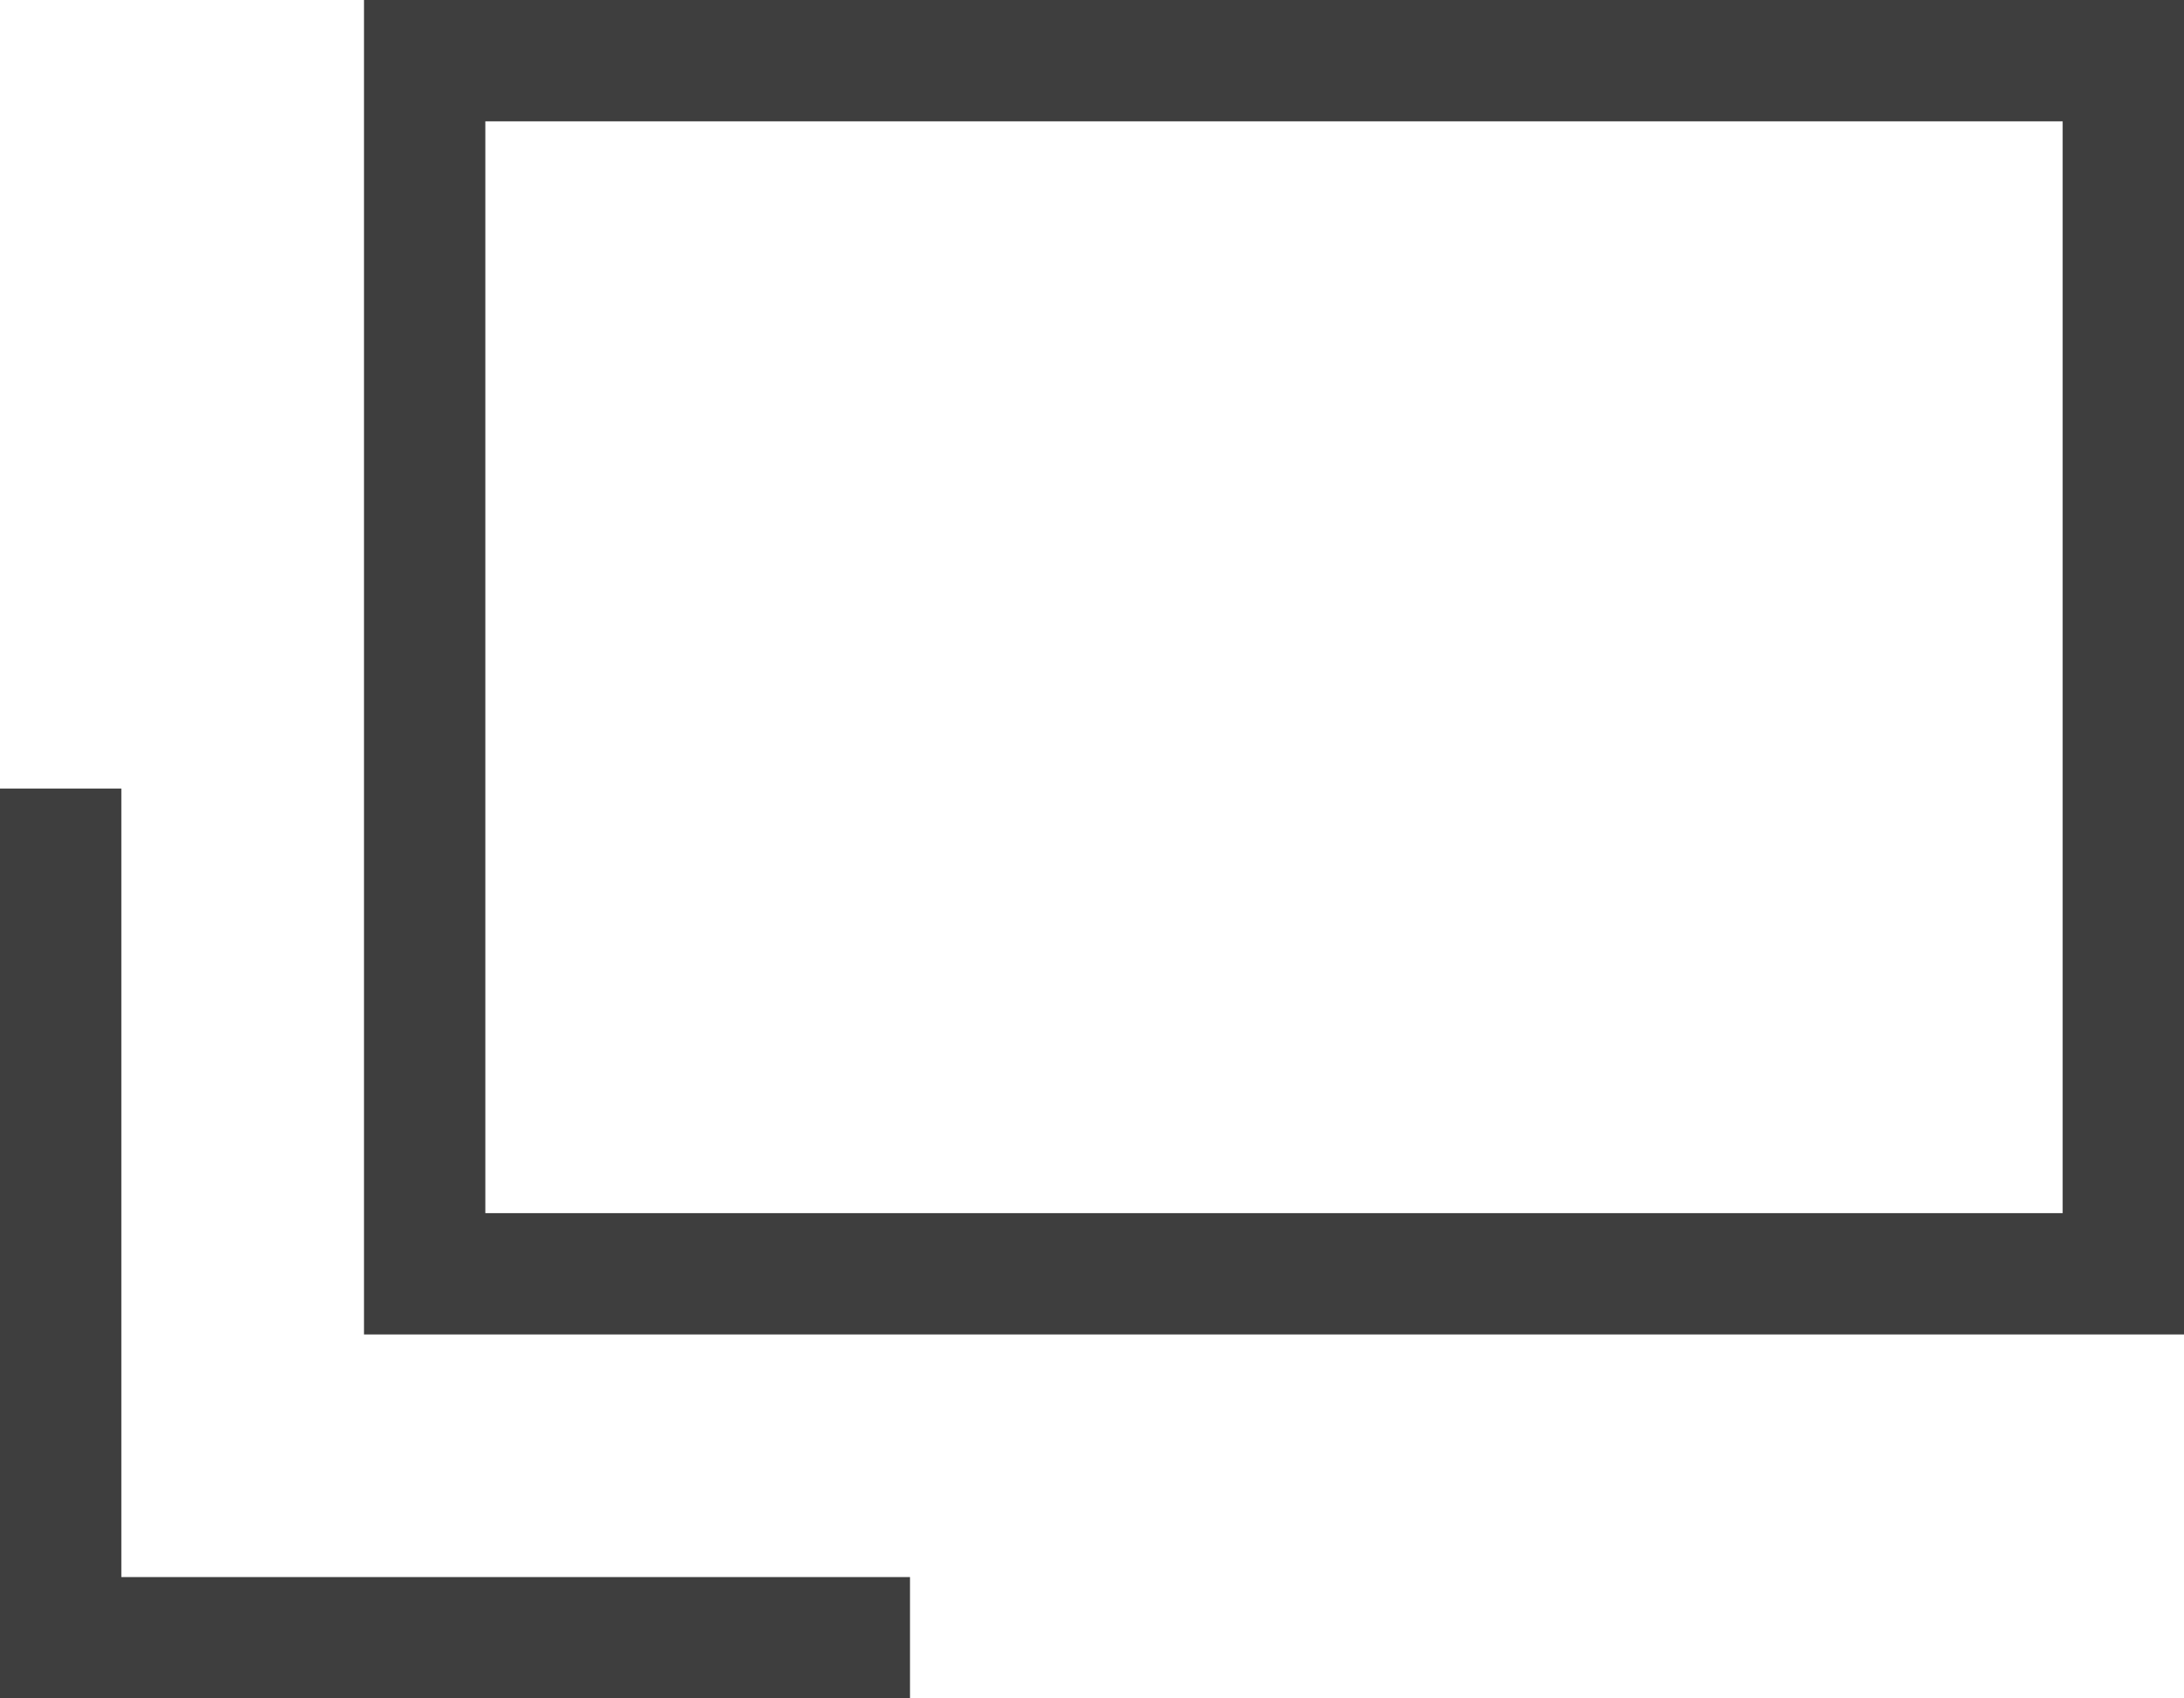
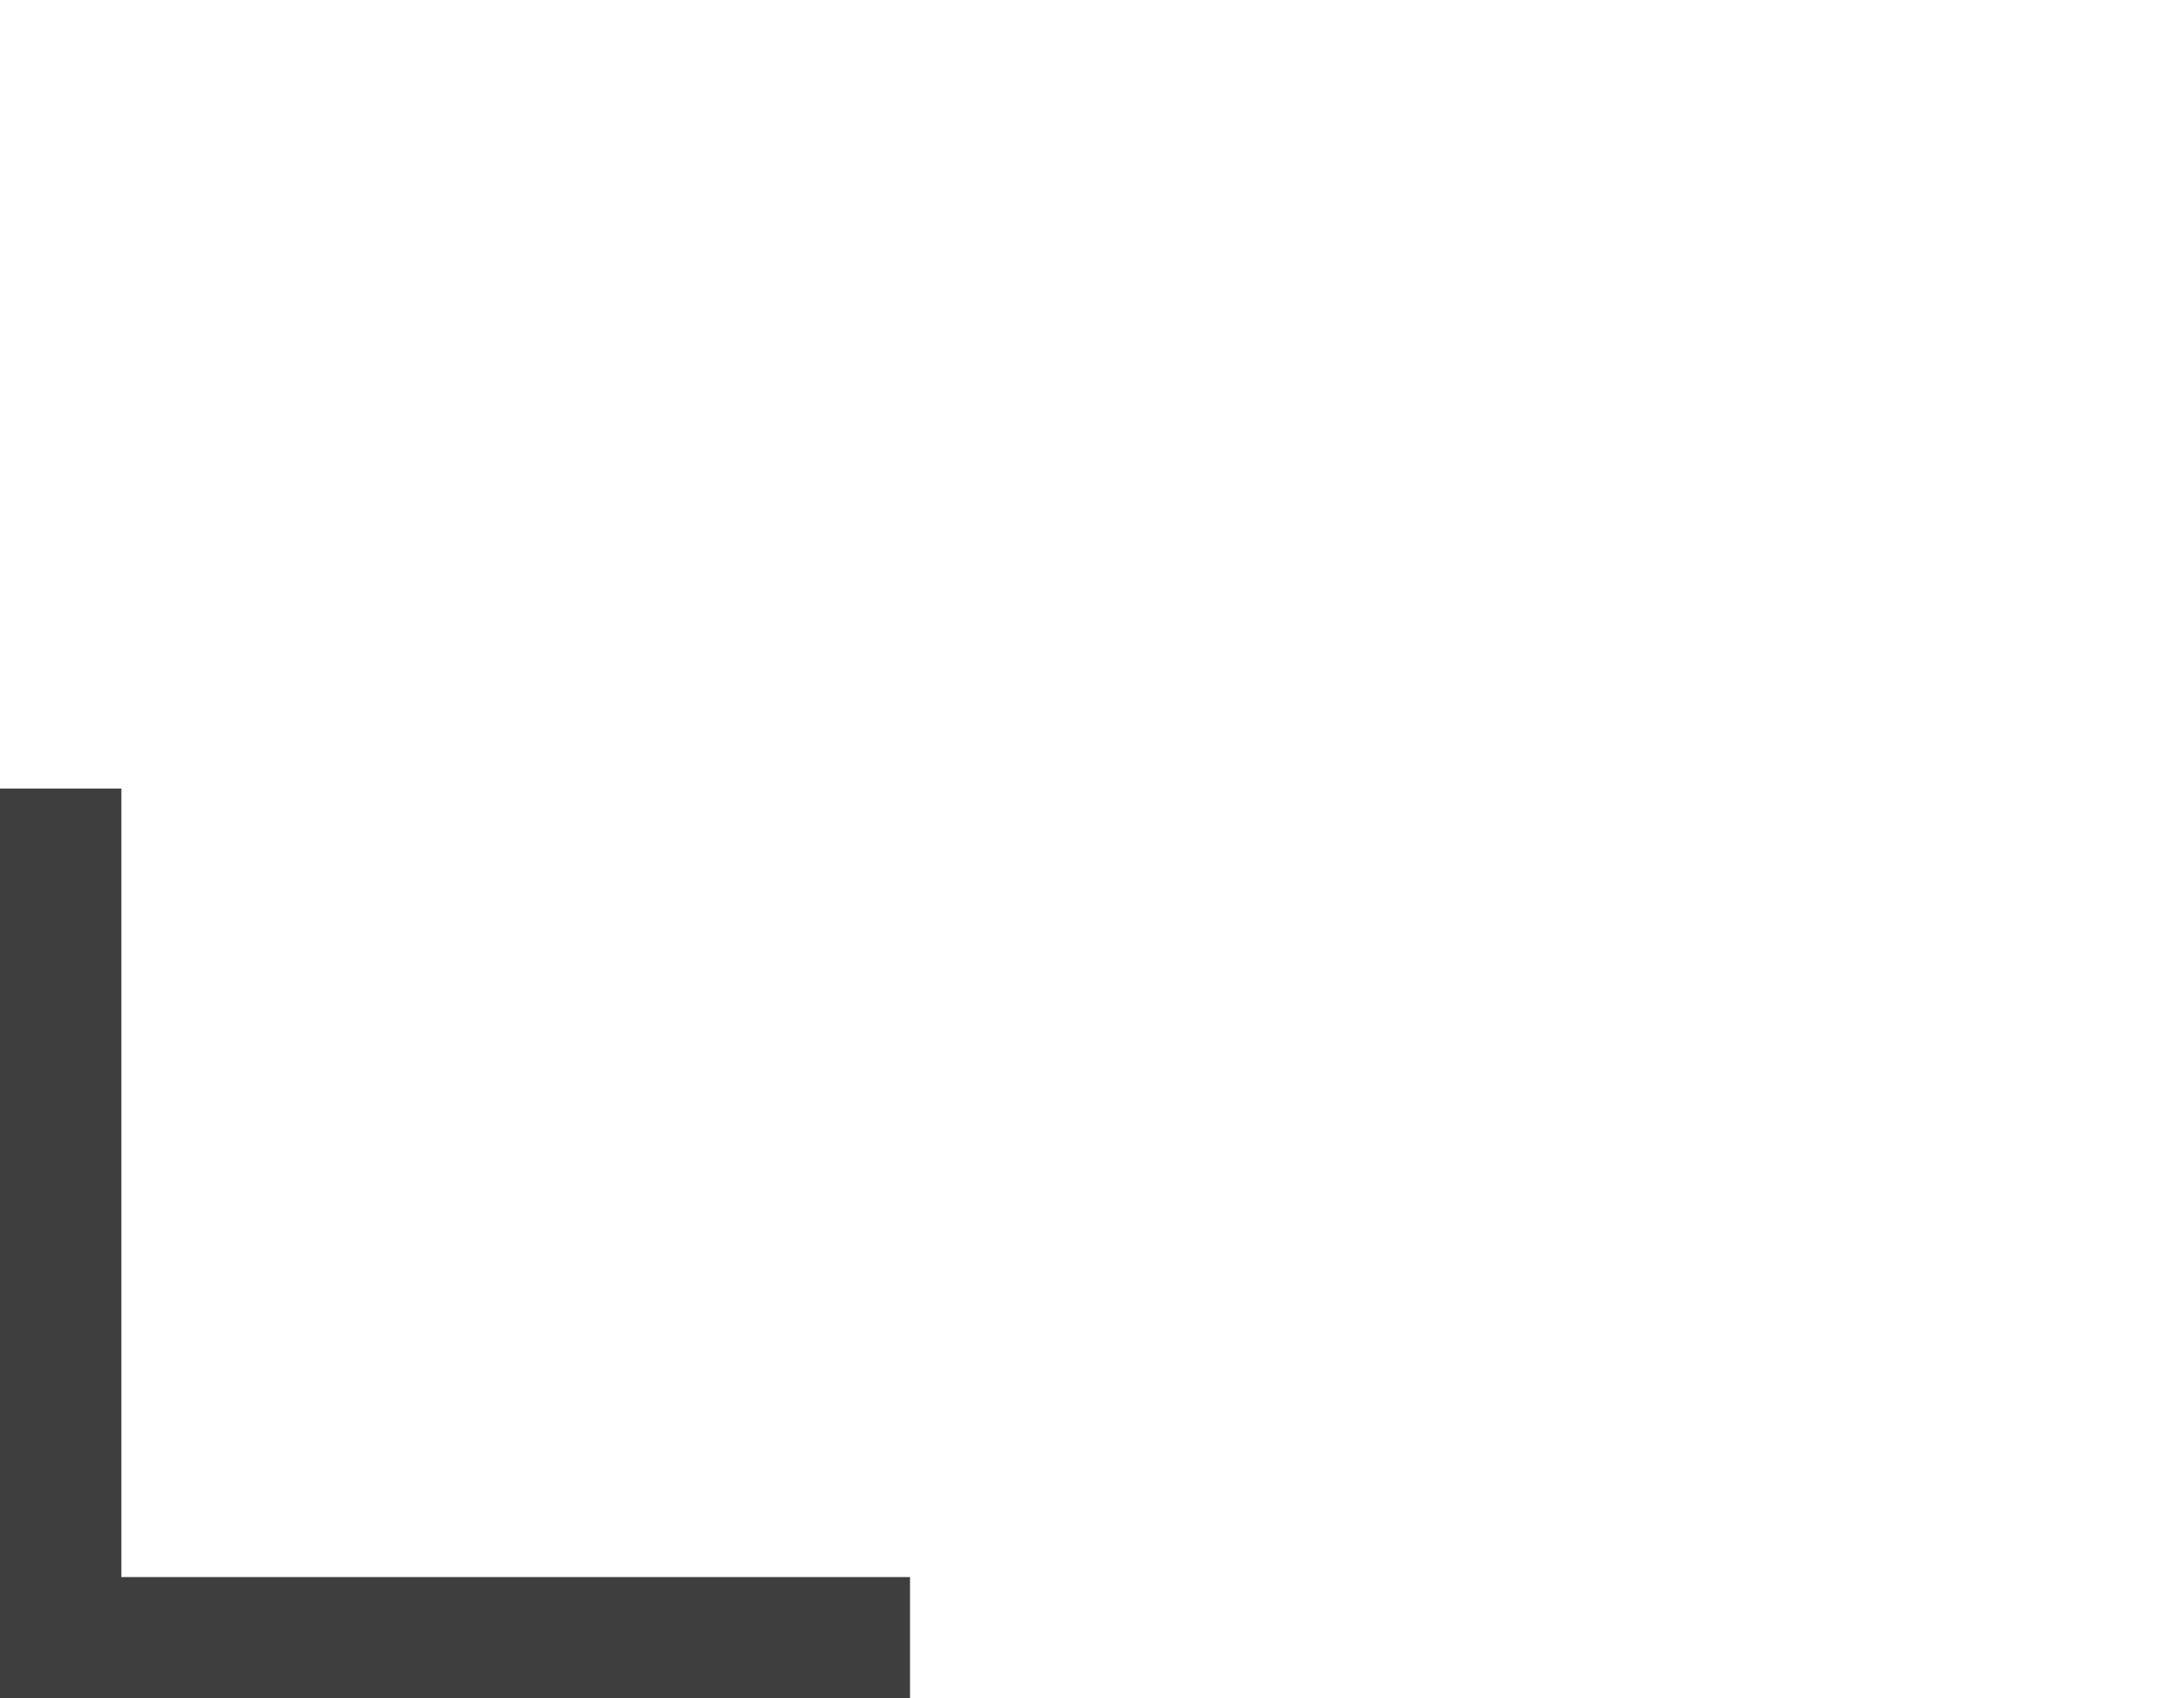
<svg xmlns="http://www.w3.org/2000/svg" width="18" height="14" viewBox="0 0 18 14">
  <g id="blank" transform="translate(0.5 0.5)">
    <path id="パス_191416" data-name="パス 191416" d="M0,0V7H7" transform="translate(0 6)" fill="none" stroke="#3e3e3e" stroke-width="1" />
-     <rect id="長方形_140969" data-name="長方形 140969" width="14" height="10" transform="translate(3)" fill="none" stroke="#3e3e3e" stroke-width="1" />
  </g>
</svg>